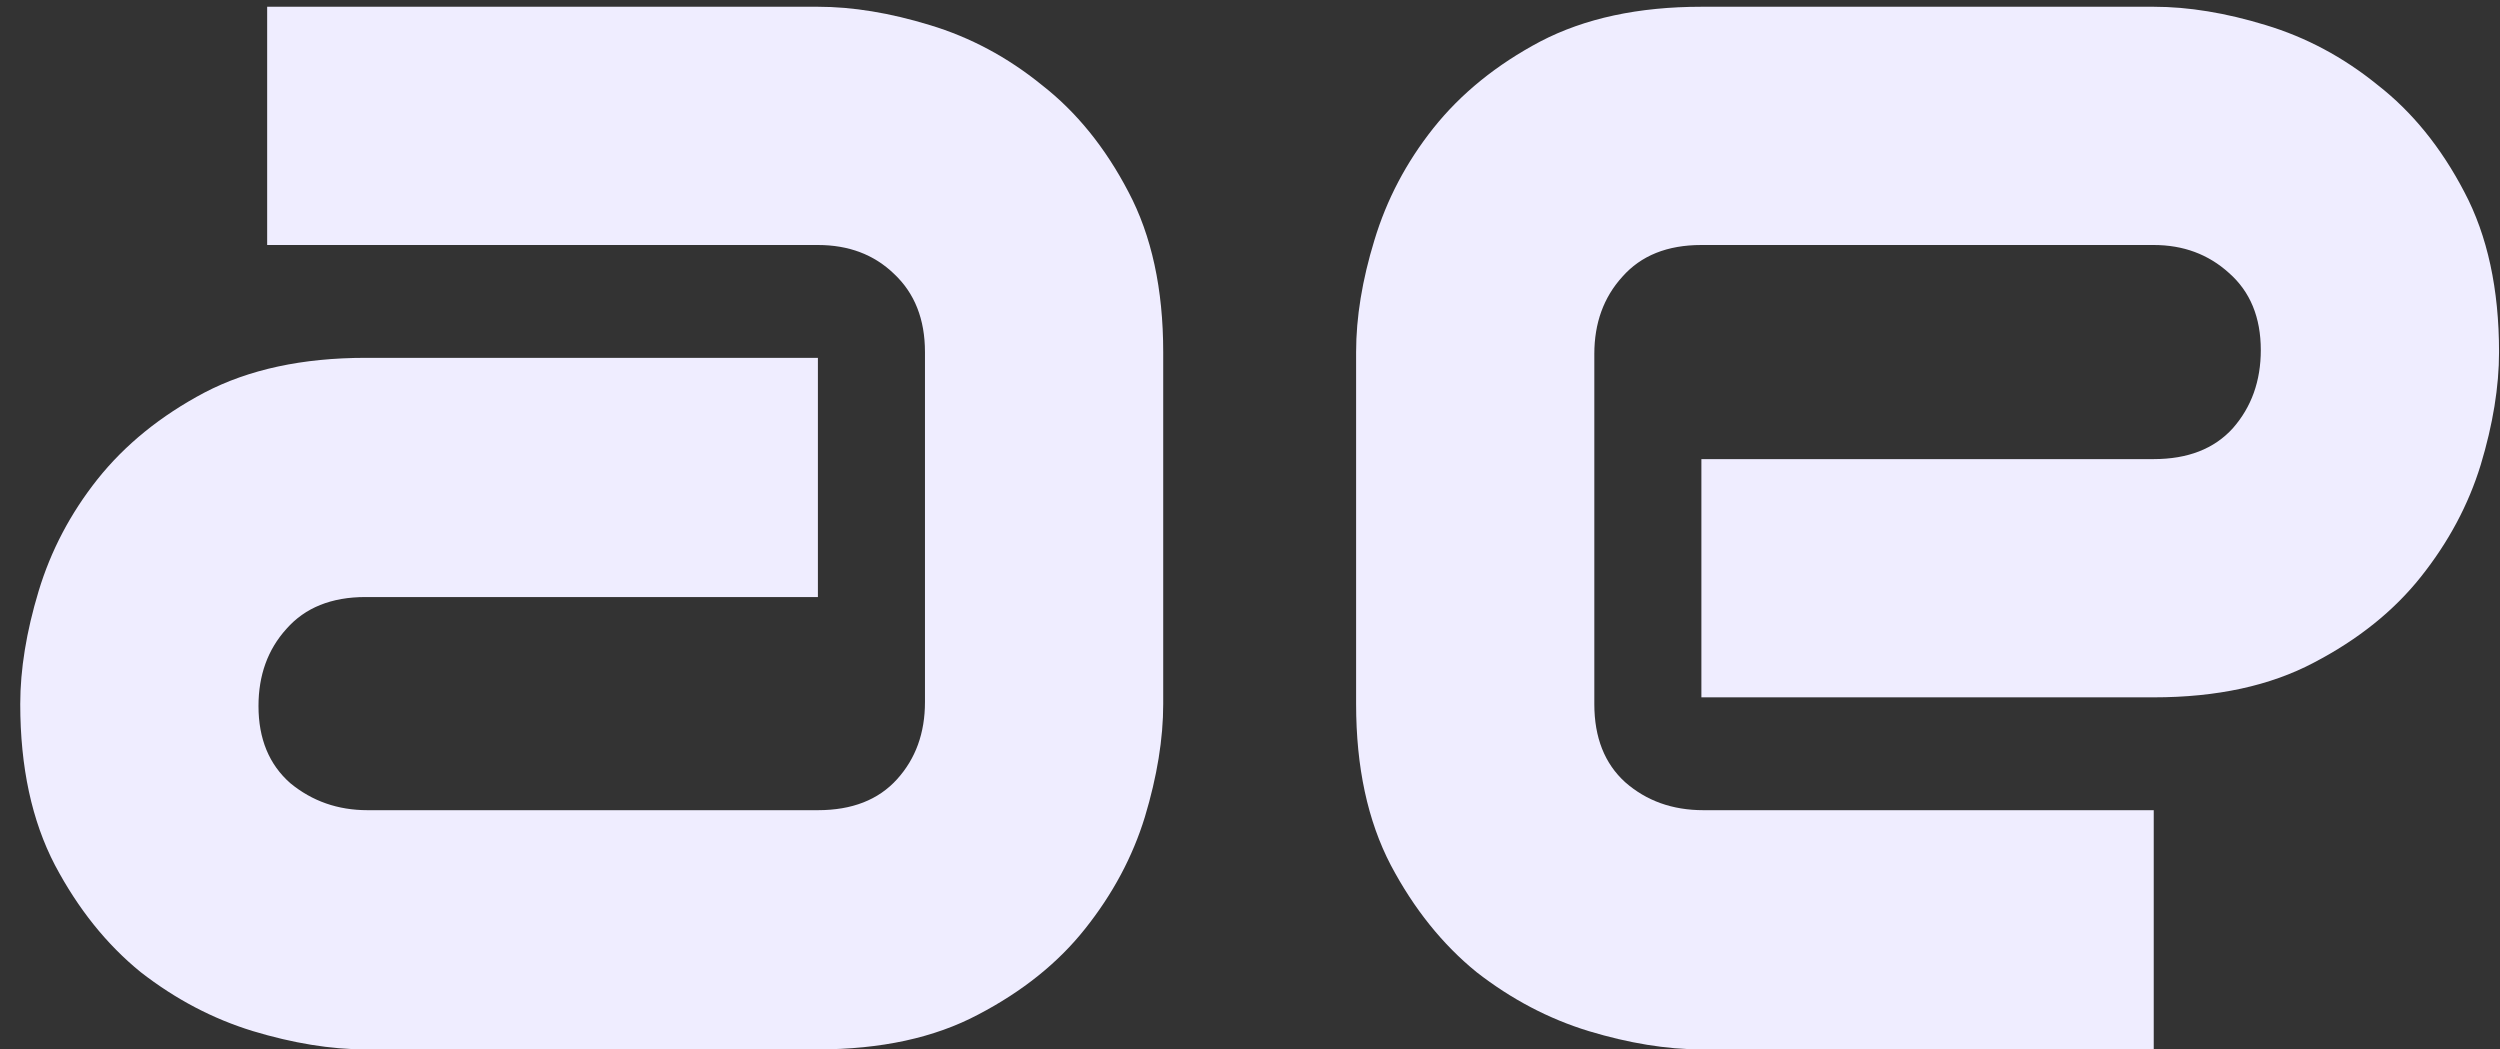
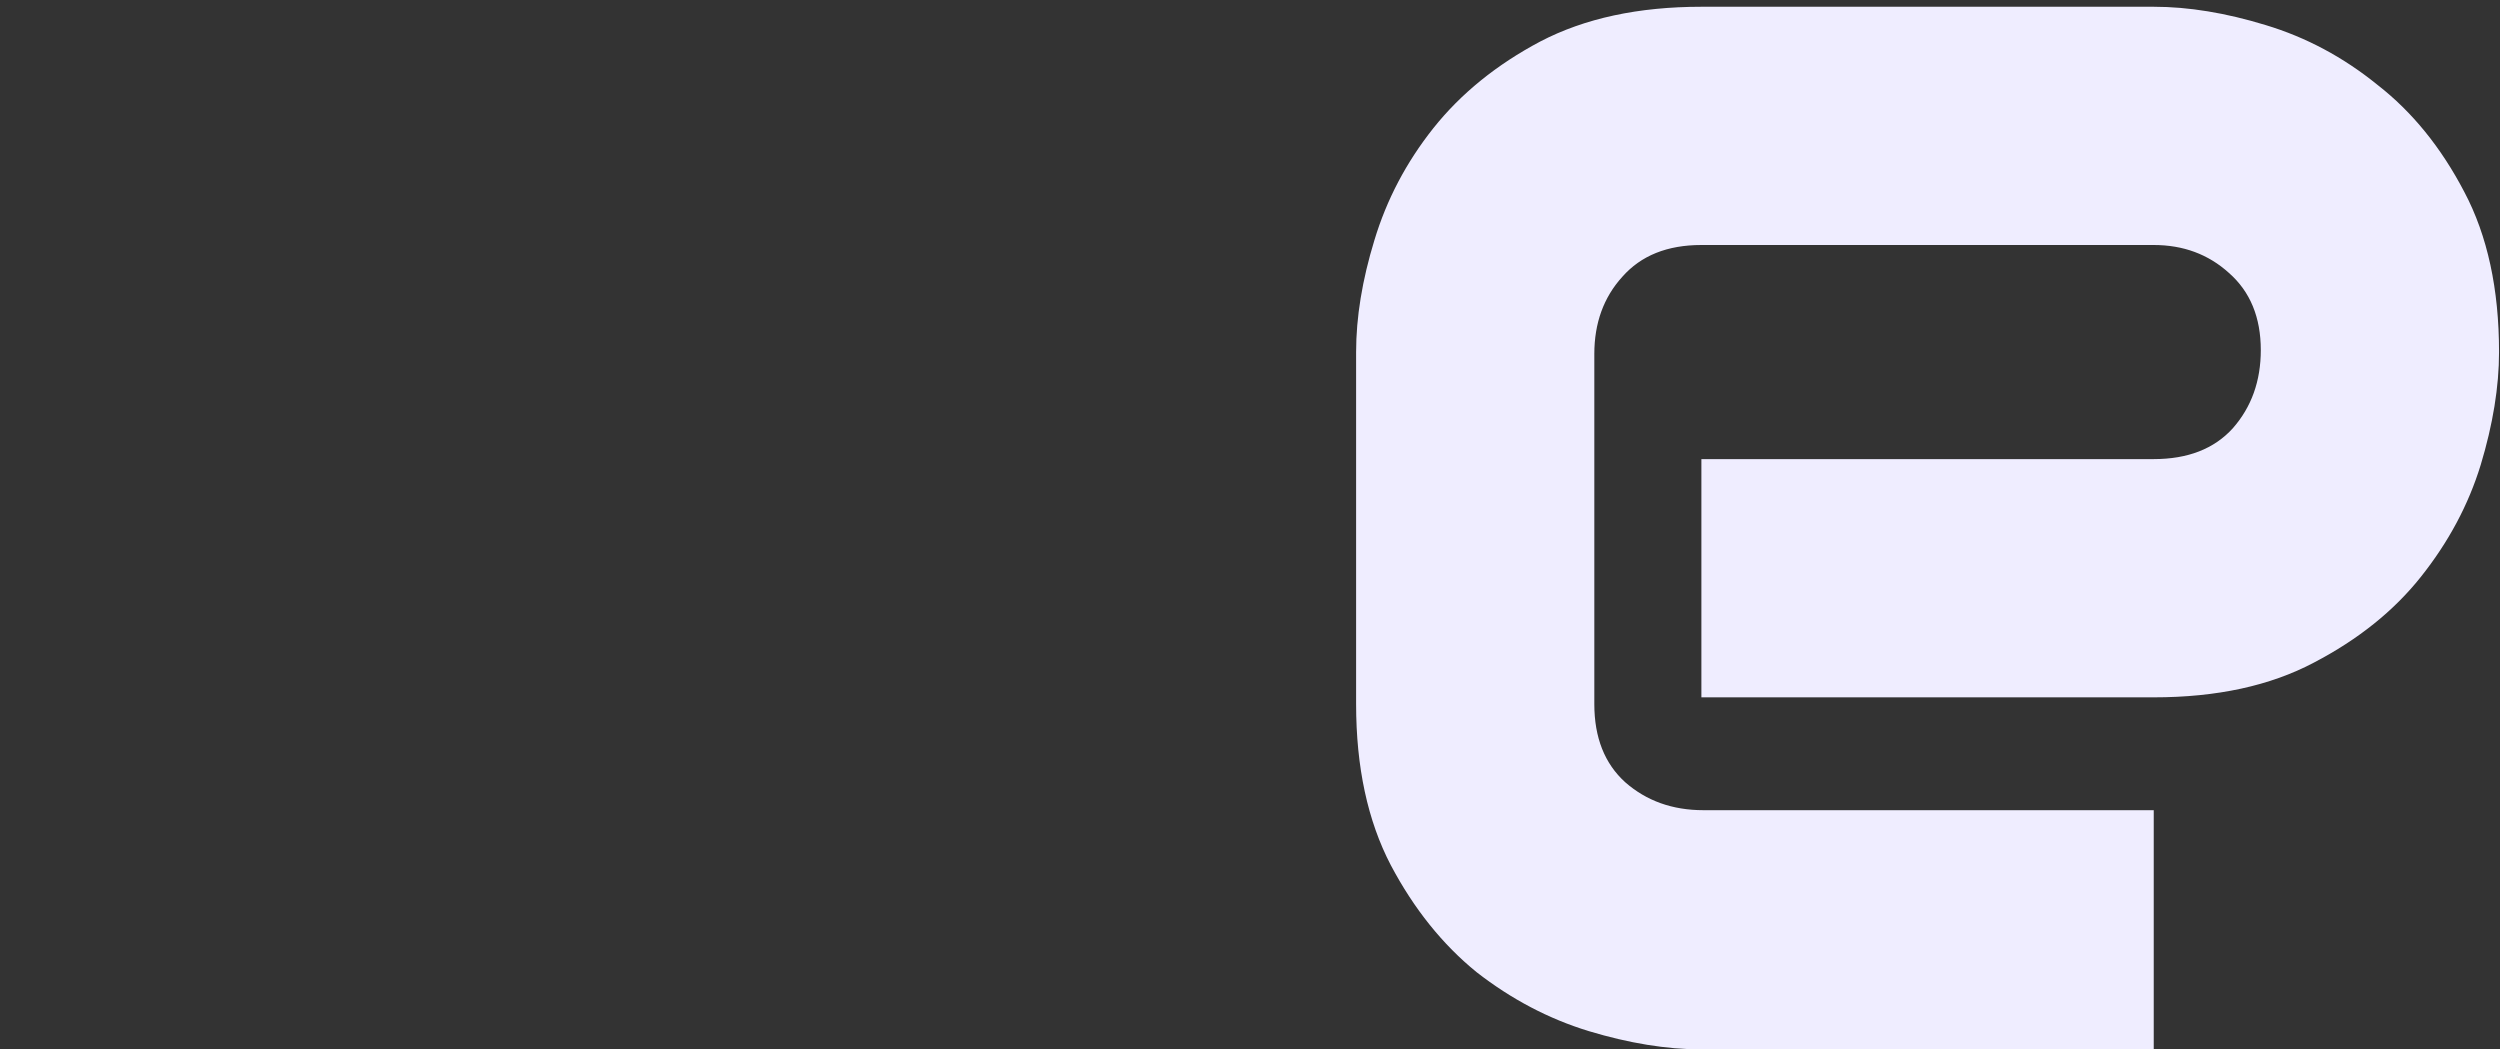
<svg xmlns="http://www.w3.org/2000/svg" width="81" height="34" viewBox="0 0 81 34" fill="none">
  <rect x="0" y="0" width="81" height="34" fill="#333333" stroke="none" />
-   <path d="M37.688 22.812C37.688 23.938 37.49 25.156 37.094 26.469C36.698 27.76 36.052 28.969 35.156 30.094C34.281 31.198 33.125 32.125 31.688 32.875C30.271 33.625 28.542 34 26.5 34H11.844C10.719 34 9.5 33.802 8.188 33.406C6.896 33.01 5.688 32.375 4.562 31.5C3.458 30.604 2.531 29.448 1.781 28.031C1.031 26.594 0.656 24.854 0.656 22.812C0.656 21.688 0.854 20.469 1.25 19.156C1.646 17.844 2.281 16.635 3.156 15.531C4.052 14.406 5.208 13.469 6.625 12.719C8.062 11.969 9.802 11.594 11.844 11.594H26.5V19.344H11.844C10.74 19.344 9.885 19.688 9.281 20.375C8.677 21.042 8.375 21.875 8.375 22.875C8.375 23.938 8.719 24.771 9.406 25.375C10.115 25.958 10.948 26.25 11.906 26.25H26.5C27.604 26.25 28.458 25.917 29.062 25.25C29.667 24.583 29.969 23.75 29.969 22.75V11.406C29.969 10.344 29.635 9.5 28.969 8.875C28.323 8.25 27.5 7.938 26.5 7.938H8.656V0.219H26.5C27.625 0.219 28.833 0.417 30.125 0.812C31.438 1.208 32.646 1.854 33.75 2.75C34.875 3.625 35.812 4.781 36.562 6.219C37.312 7.635 37.688 9.365 37.688 11.406V22.812Z" fill="#EFEDFF" />
  <path d="M80.969 11.406C80.969 12.531 80.771 13.75 80.375 15.062C79.979 16.354 79.333 17.562 78.438 18.688C77.562 19.792 76.406 20.719 74.969 21.469C73.552 22.219 71.823 22.594 69.781 22.594H55.125V14.875H69.781C70.885 14.875 71.74 14.542 72.344 13.875C72.948 13.188 73.25 12.344 73.25 11.344C73.25 10.281 72.906 9.448 72.219 8.844C71.552 8.24 70.74 7.938 69.781 7.938H55.125C54.021 7.938 53.167 8.281 52.562 8.969C51.958 9.635 51.656 10.469 51.656 11.469V22.812C51.656 23.896 51.99 24.74 52.656 25.344C53.344 25.948 54.188 26.25 55.188 26.25H69.781V34H55.125C54 34 52.781 33.802 51.469 33.406C50.177 33.01 48.969 32.375 47.844 31.5C46.74 30.604 45.812 29.448 45.062 28.031C44.312 26.594 43.938 24.854 43.938 22.812V11.406C43.938 10.281 44.135 9.073 44.531 7.781C44.927 6.469 45.562 5.26 46.438 4.156C47.333 3.031 48.49 2.094 49.906 1.344C51.344 0.594 53.083 0.219 55.125 0.219H69.781C70.906 0.219 72.115 0.417 73.406 0.812C74.719 1.208 75.927 1.854 77.031 2.75C78.156 3.625 79.094 4.781 79.844 6.219C80.594 7.635 80.969 9.365 80.969 11.406Z" fill="#EFEDFF" />
</svg>